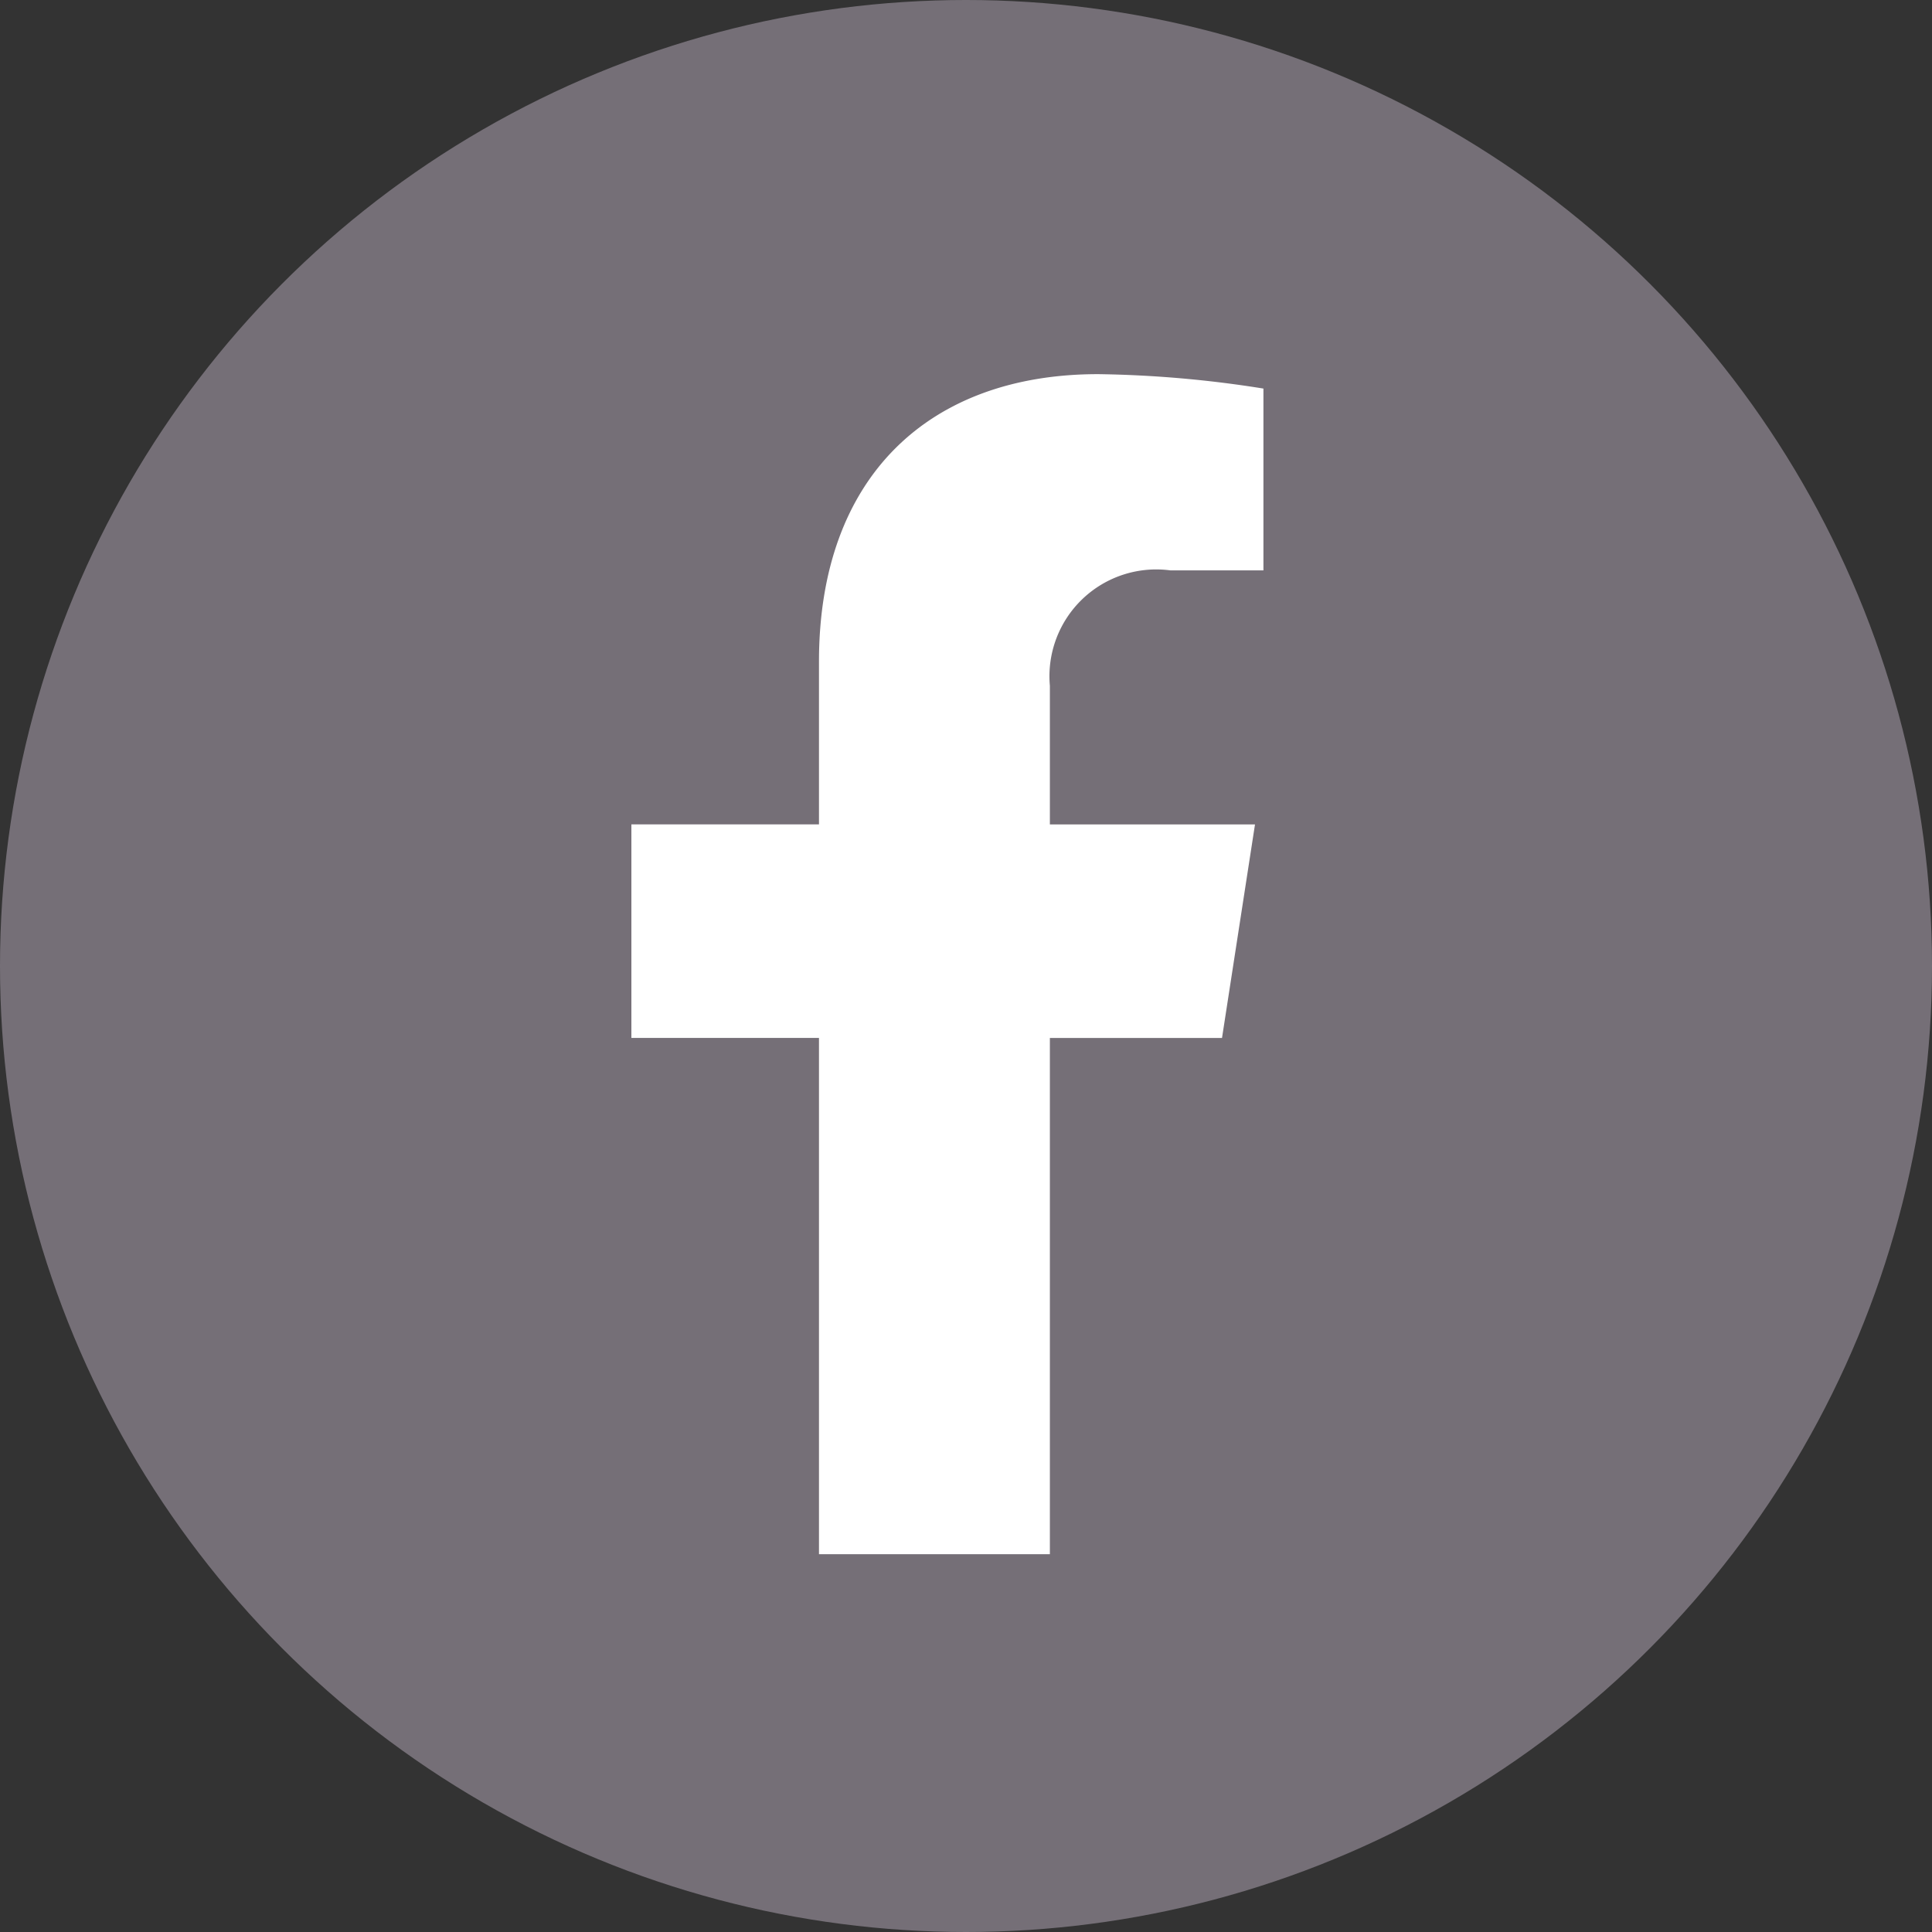
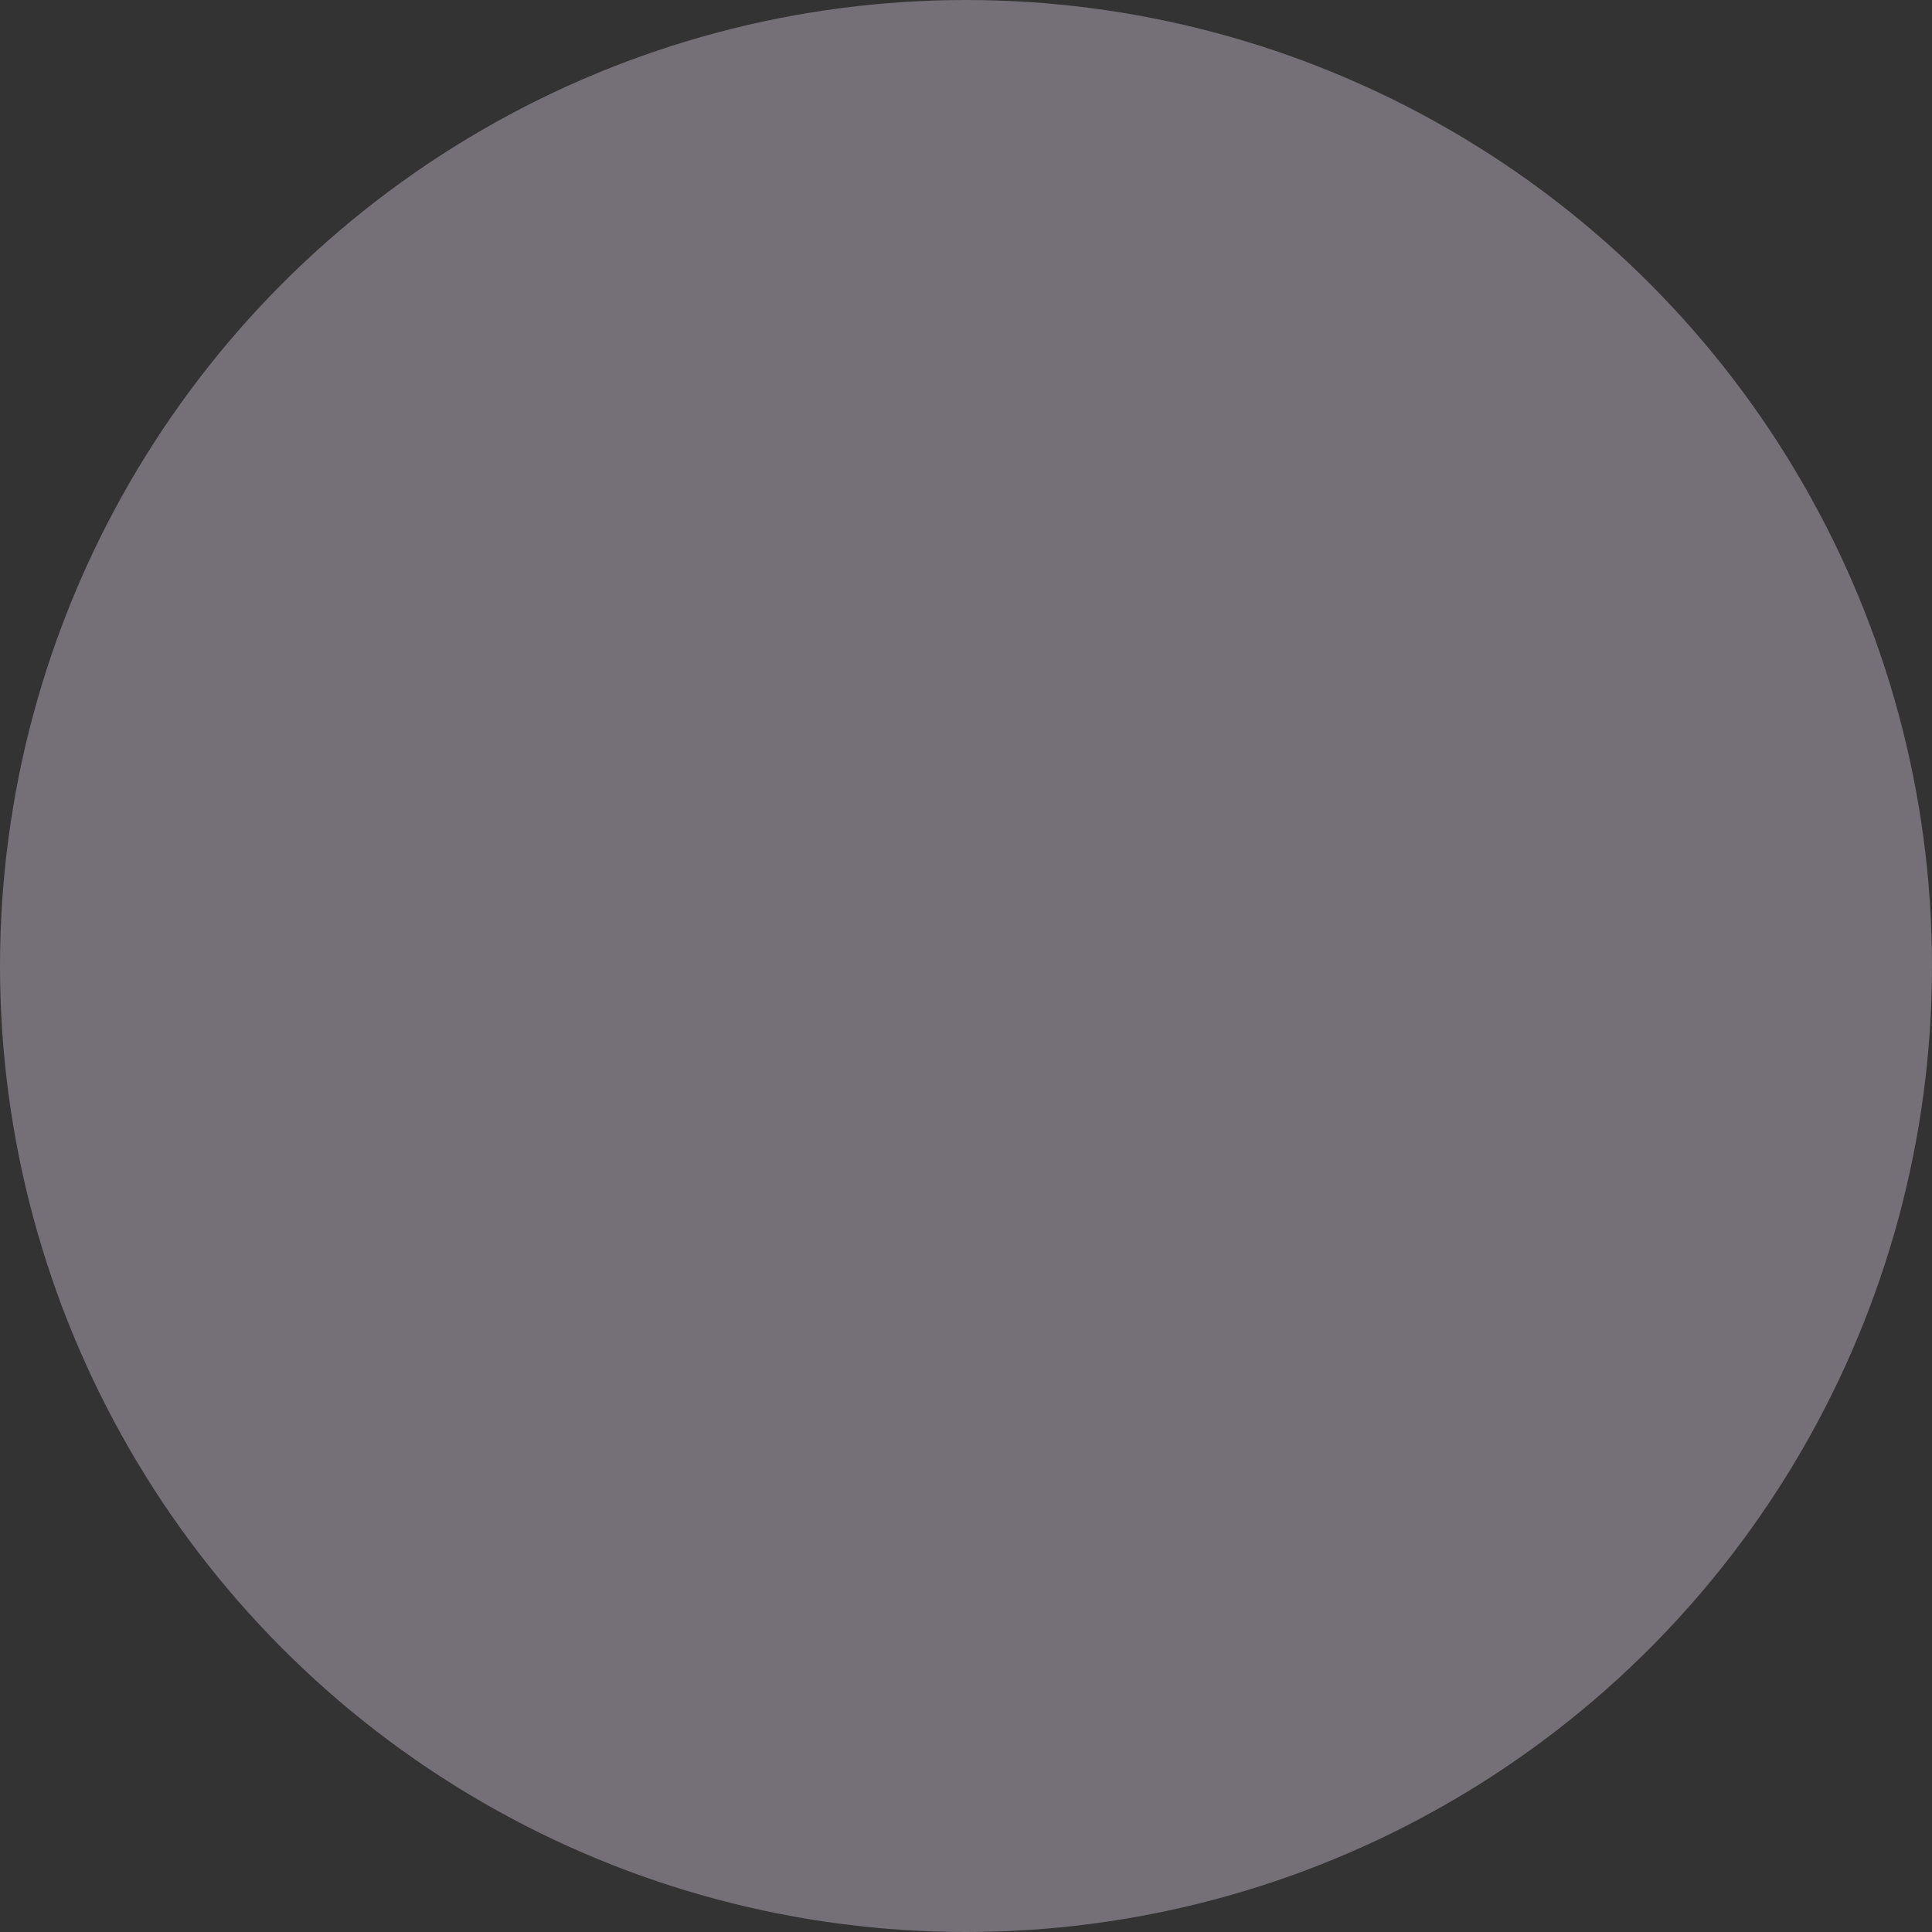
<svg xmlns="http://www.w3.org/2000/svg" width="41" height="41" viewBox="0 0 41 41">
  <rect x="0" y="0" width="41" height="41" fill="#333333" stroke="none" />
  <g id="组_655" data-name="组 655" transform="translate(-1496 -4384)">
    <circle id="椭圆_5" data-name="椭圆 5" cx="20.5" cy="20.5" r="20.5" transform="translate(1496 4384)" fill="#756f77" />
-     <path id="Icon_awesome-facebook-f" data-name="Icon awesome-facebook-f" d="M14.143,14.087l.7-4.532H10.49V6.613a2.266,2.266,0,0,1,2.555-2.449h1.977V.306A24.109,24.109,0,0,0,11.513,0C7.931,0,5.59,2.171,5.59,6.1V9.554H1.609v4.532H5.59V25.043h4.9V14.087Z" transform="translate(1507.79 4391.94)" fill="#fff" />
  </g>
</svg>